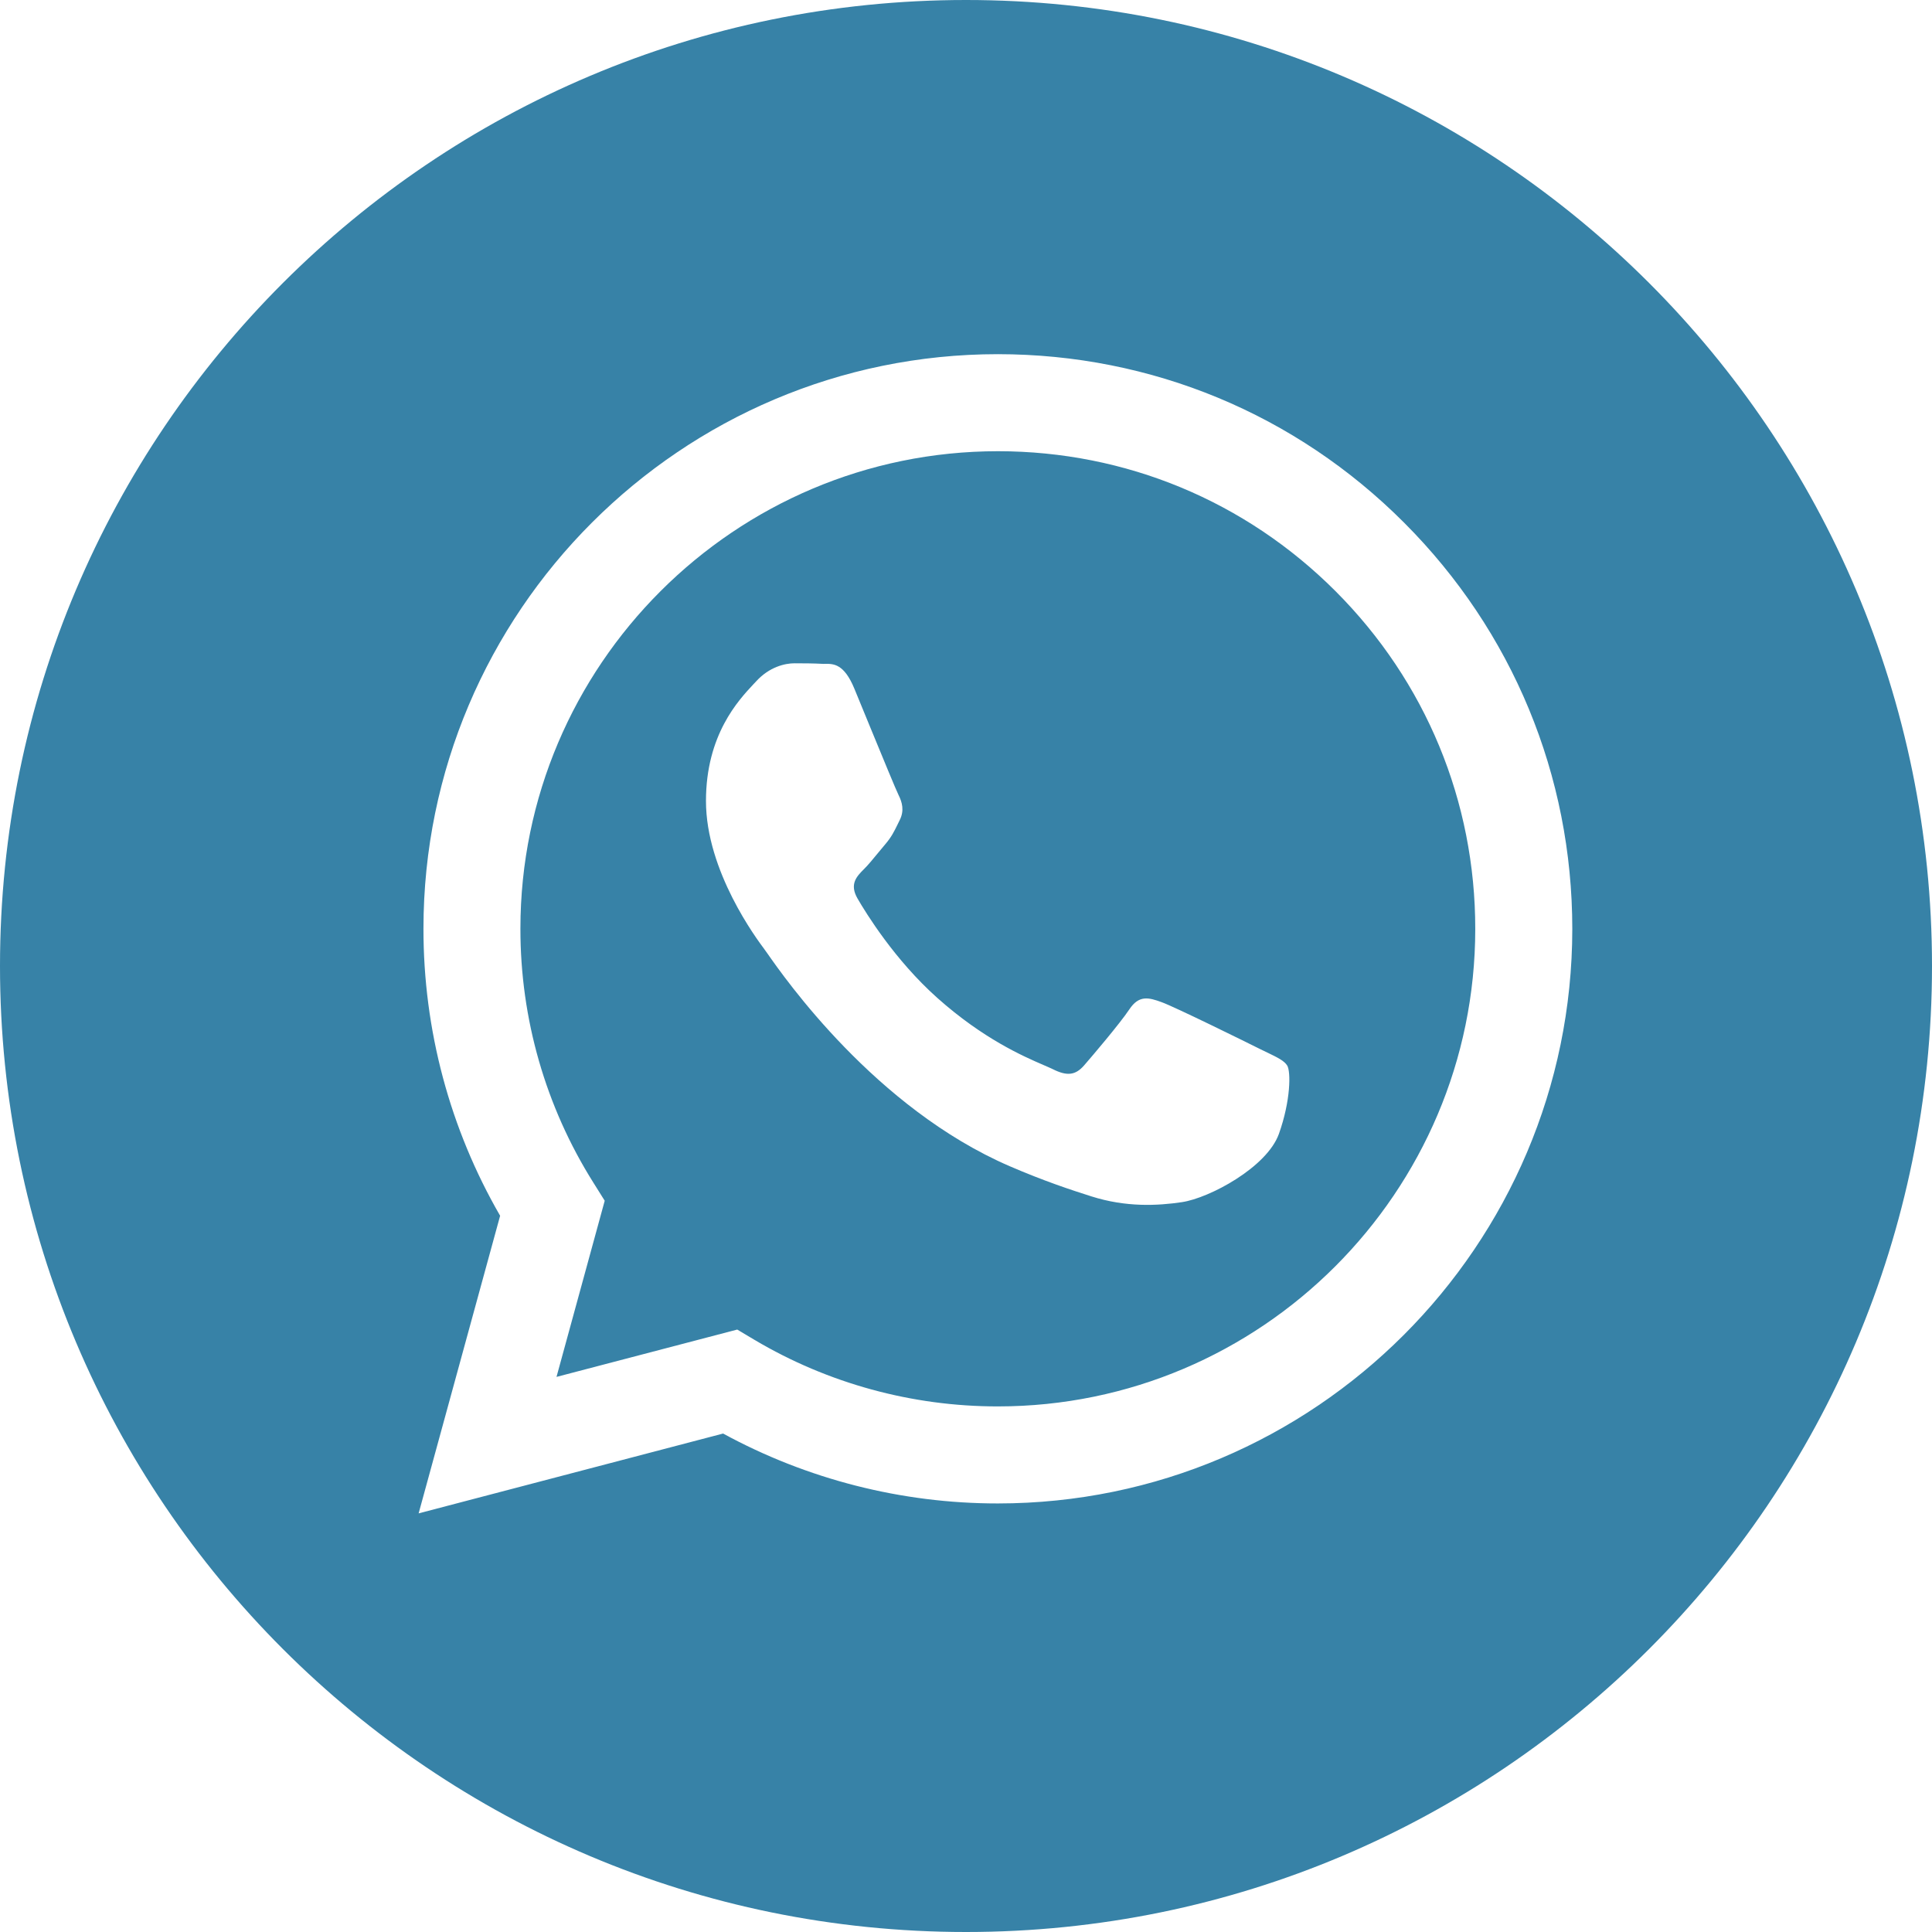
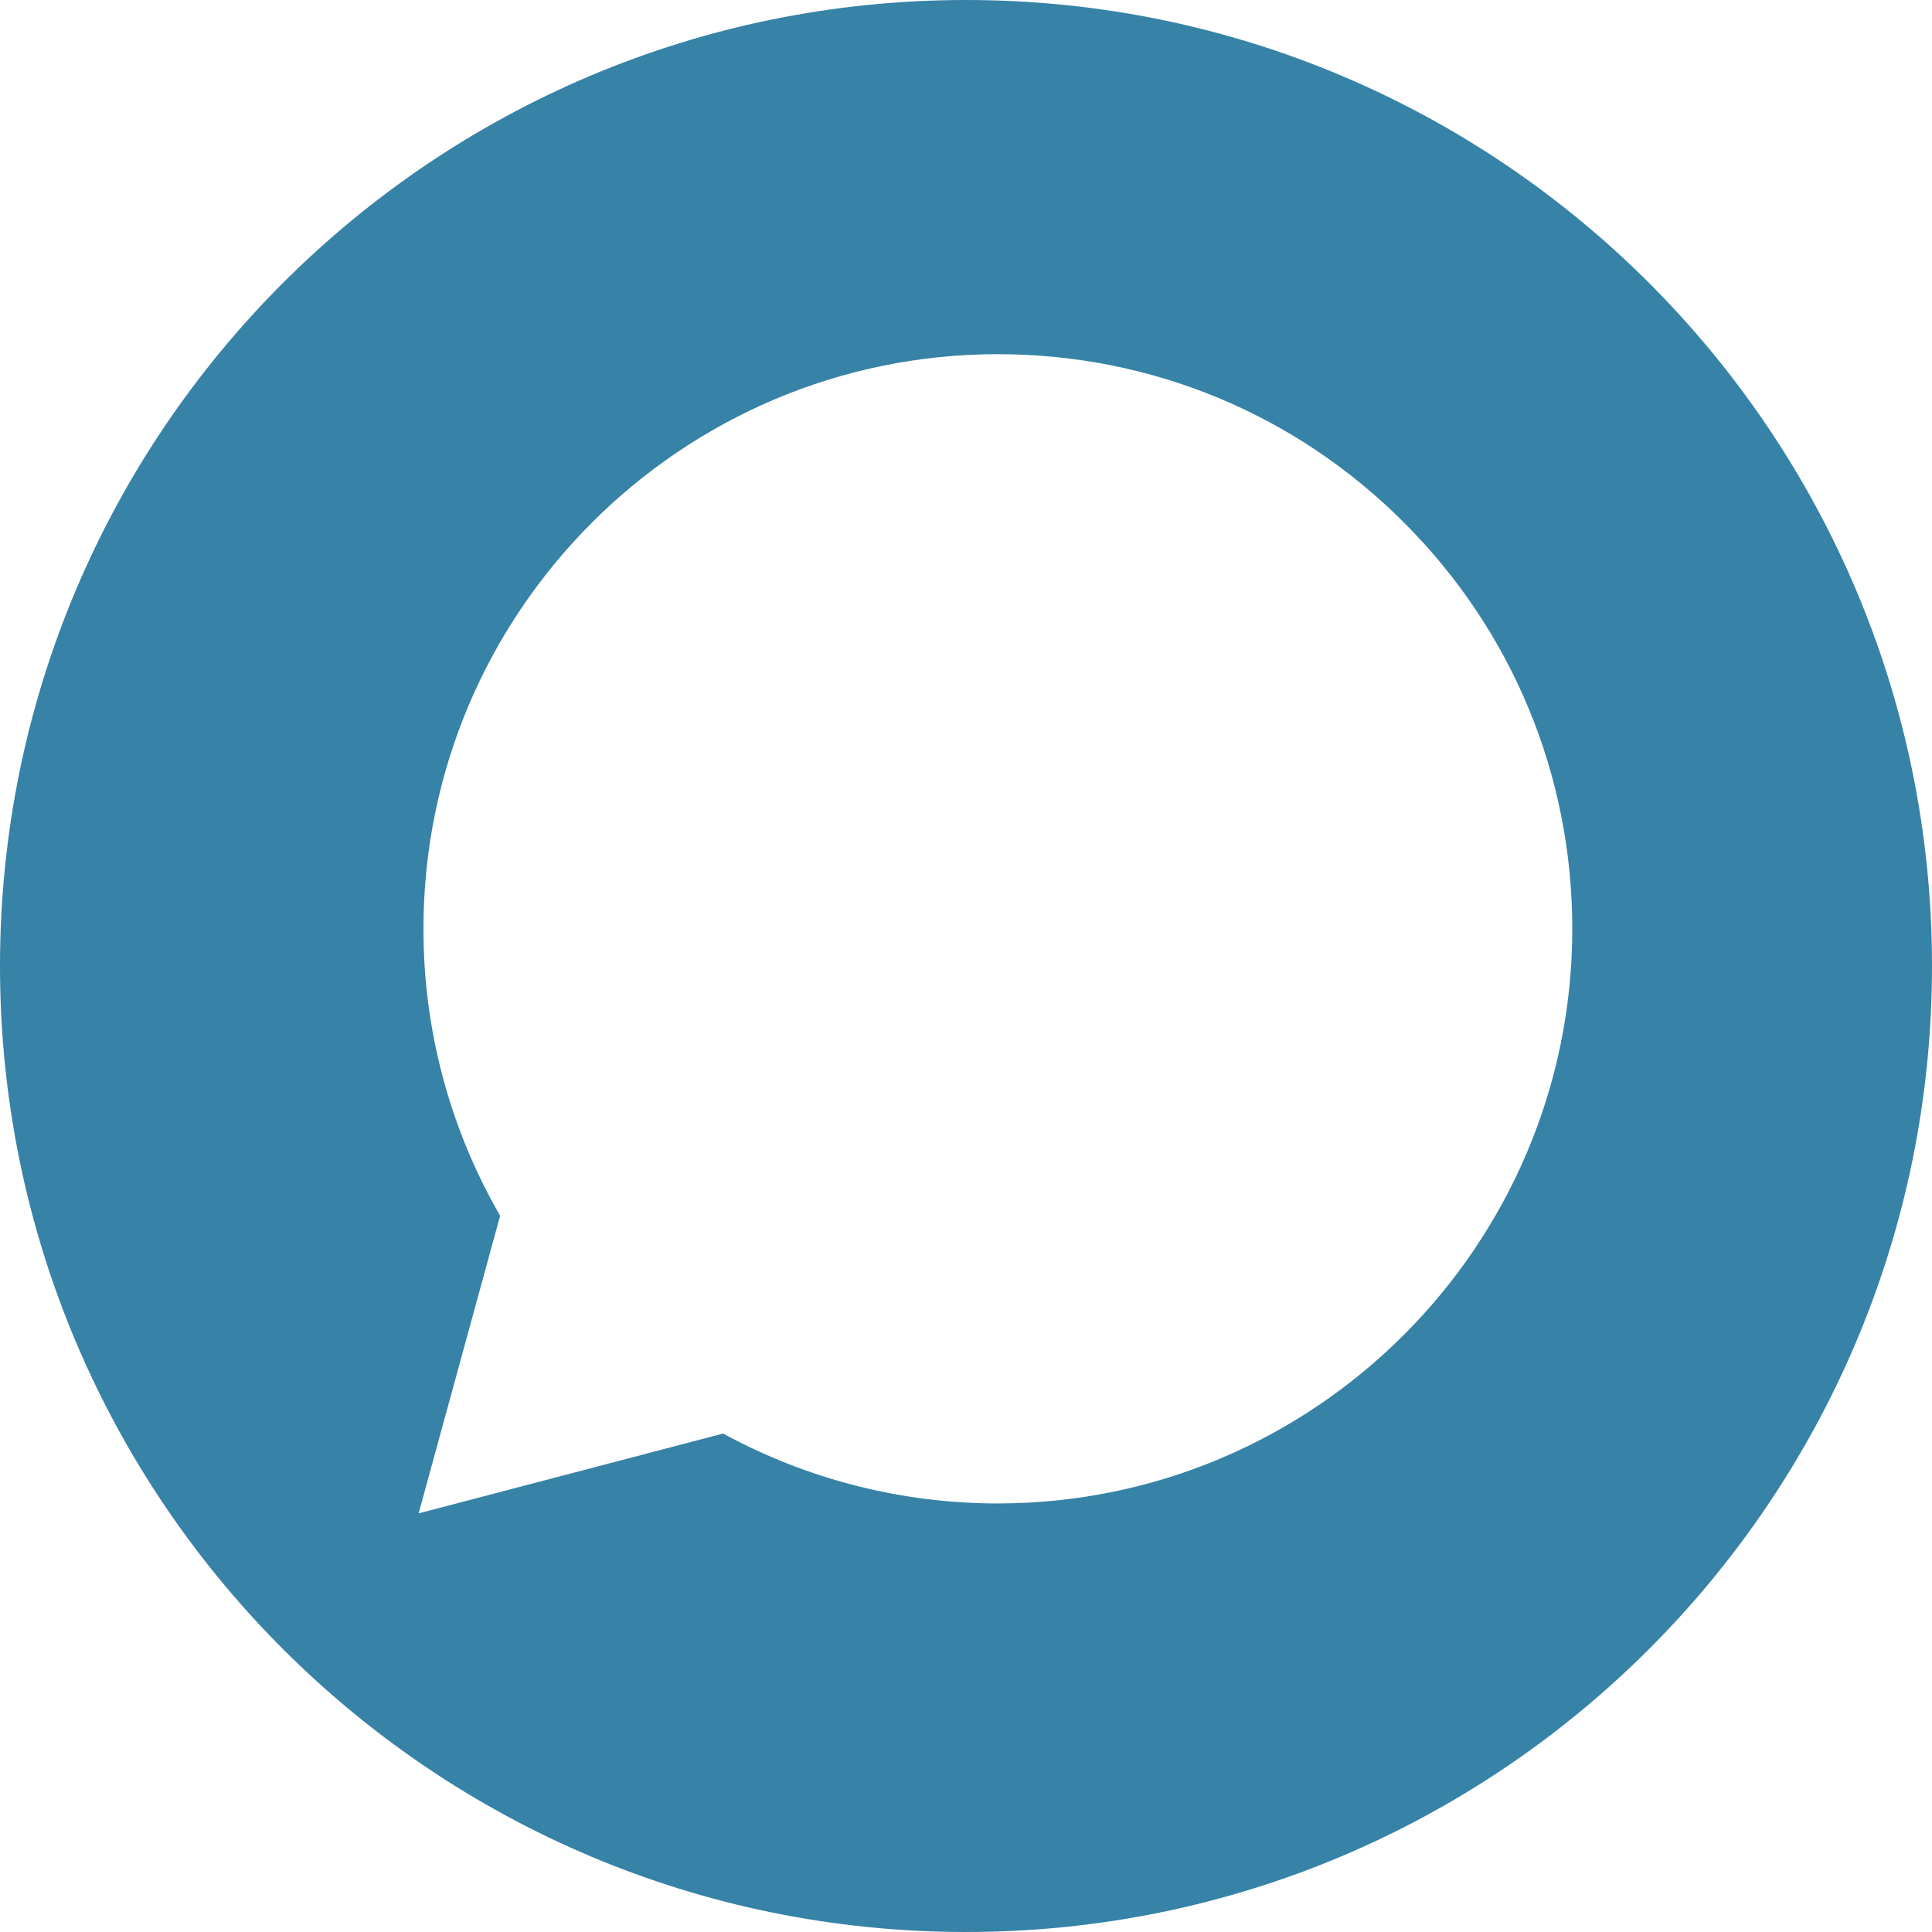
<svg xmlns="http://www.w3.org/2000/svg" width="22" height="22" viewBox="0 0 22 22" fill="none">
  <path fill-rule="evenodd" clip-rule="evenodd" d="M22 11C22 17.075 17.075 22 11 22C4.925 22 0 17.075 0 11C0 4.925 4.925 0 11 0C17.075 0 22 4.925 22 11ZM11.36 17.12H11.363C14.969 17.119 17.902 14.185 17.904 10.579C17.904 8.831 17.224 7.188 15.989 5.952C14.755 4.715 13.112 4.034 11.363 4.033C7.757 4.033 4.823 6.967 4.822 10.574C4.821 11.727 5.122 12.852 5.695 13.844L4.767 17.233L8.234 16.324C9.19 16.845 10.265 17.12 11.36 17.12Z" fill="#3782A7" />
-   <path fill-rule="evenodd" clip-rule="evenodd" d="M8.593 15.258L8.395 15.14L6.337 15.679L6.886 13.673L6.757 13.467C6.213 12.602 5.925 11.601 5.926 10.574C5.927 7.577 8.366 5.138 11.365 5.138C12.817 5.139 14.182 5.705 15.208 6.732C16.235 7.76 16.8 9.126 16.799 10.579C16.798 13.576 14.359 16.015 11.363 16.015H11.36C10.385 16.015 9.428 15.753 8.593 15.258ZM14.434 11.987C14.548 12.042 14.625 12.08 14.658 12.134C14.699 12.203 14.699 12.53 14.563 12.912C14.426 13.293 13.773 13.642 13.459 13.689C13.178 13.731 12.822 13.748 12.43 13.624C12.193 13.549 11.888 13.448 11.498 13.28C9.966 12.618 8.931 11.133 8.735 10.852C8.721 10.833 8.712 10.819 8.706 10.812L8.705 10.81C8.619 10.695 8.039 9.921 8.039 9.121C8.039 8.368 8.409 7.974 8.579 7.792C8.591 7.78 8.601 7.768 8.611 7.758C8.761 7.594 8.938 7.553 9.047 7.553C9.156 7.553 9.265 7.554 9.36 7.559C9.372 7.56 9.384 7.56 9.397 7.559C9.492 7.559 9.611 7.558 9.728 7.84C9.773 7.948 9.839 8.108 9.908 8.278C10.049 8.62 10.204 8.998 10.232 9.053C10.273 9.135 10.3 9.23 10.245 9.339C10.237 9.356 10.23 9.371 10.222 9.386C10.181 9.47 10.151 9.531 10.082 9.612C10.055 9.644 10.026 9.678 9.998 9.713C9.942 9.781 9.886 9.85 9.837 9.898C9.755 9.98 9.67 10.068 9.765 10.232C9.86 10.396 10.188 10.931 10.674 11.364C11.197 11.83 11.65 12.027 11.881 12.127C11.925 12.146 11.962 12.162 11.989 12.175C12.152 12.257 12.247 12.243 12.343 12.134C12.438 12.025 12.751 11.657 12.86 11.494C12.969 11.33 13.078 11.357 13.228 11.412C13.378 11.466 14.181 11.862 14.345 11.944C14.377 11.96 14.406 11.974 14.434 11.987Z" fill="#3782A7" />
</svg>